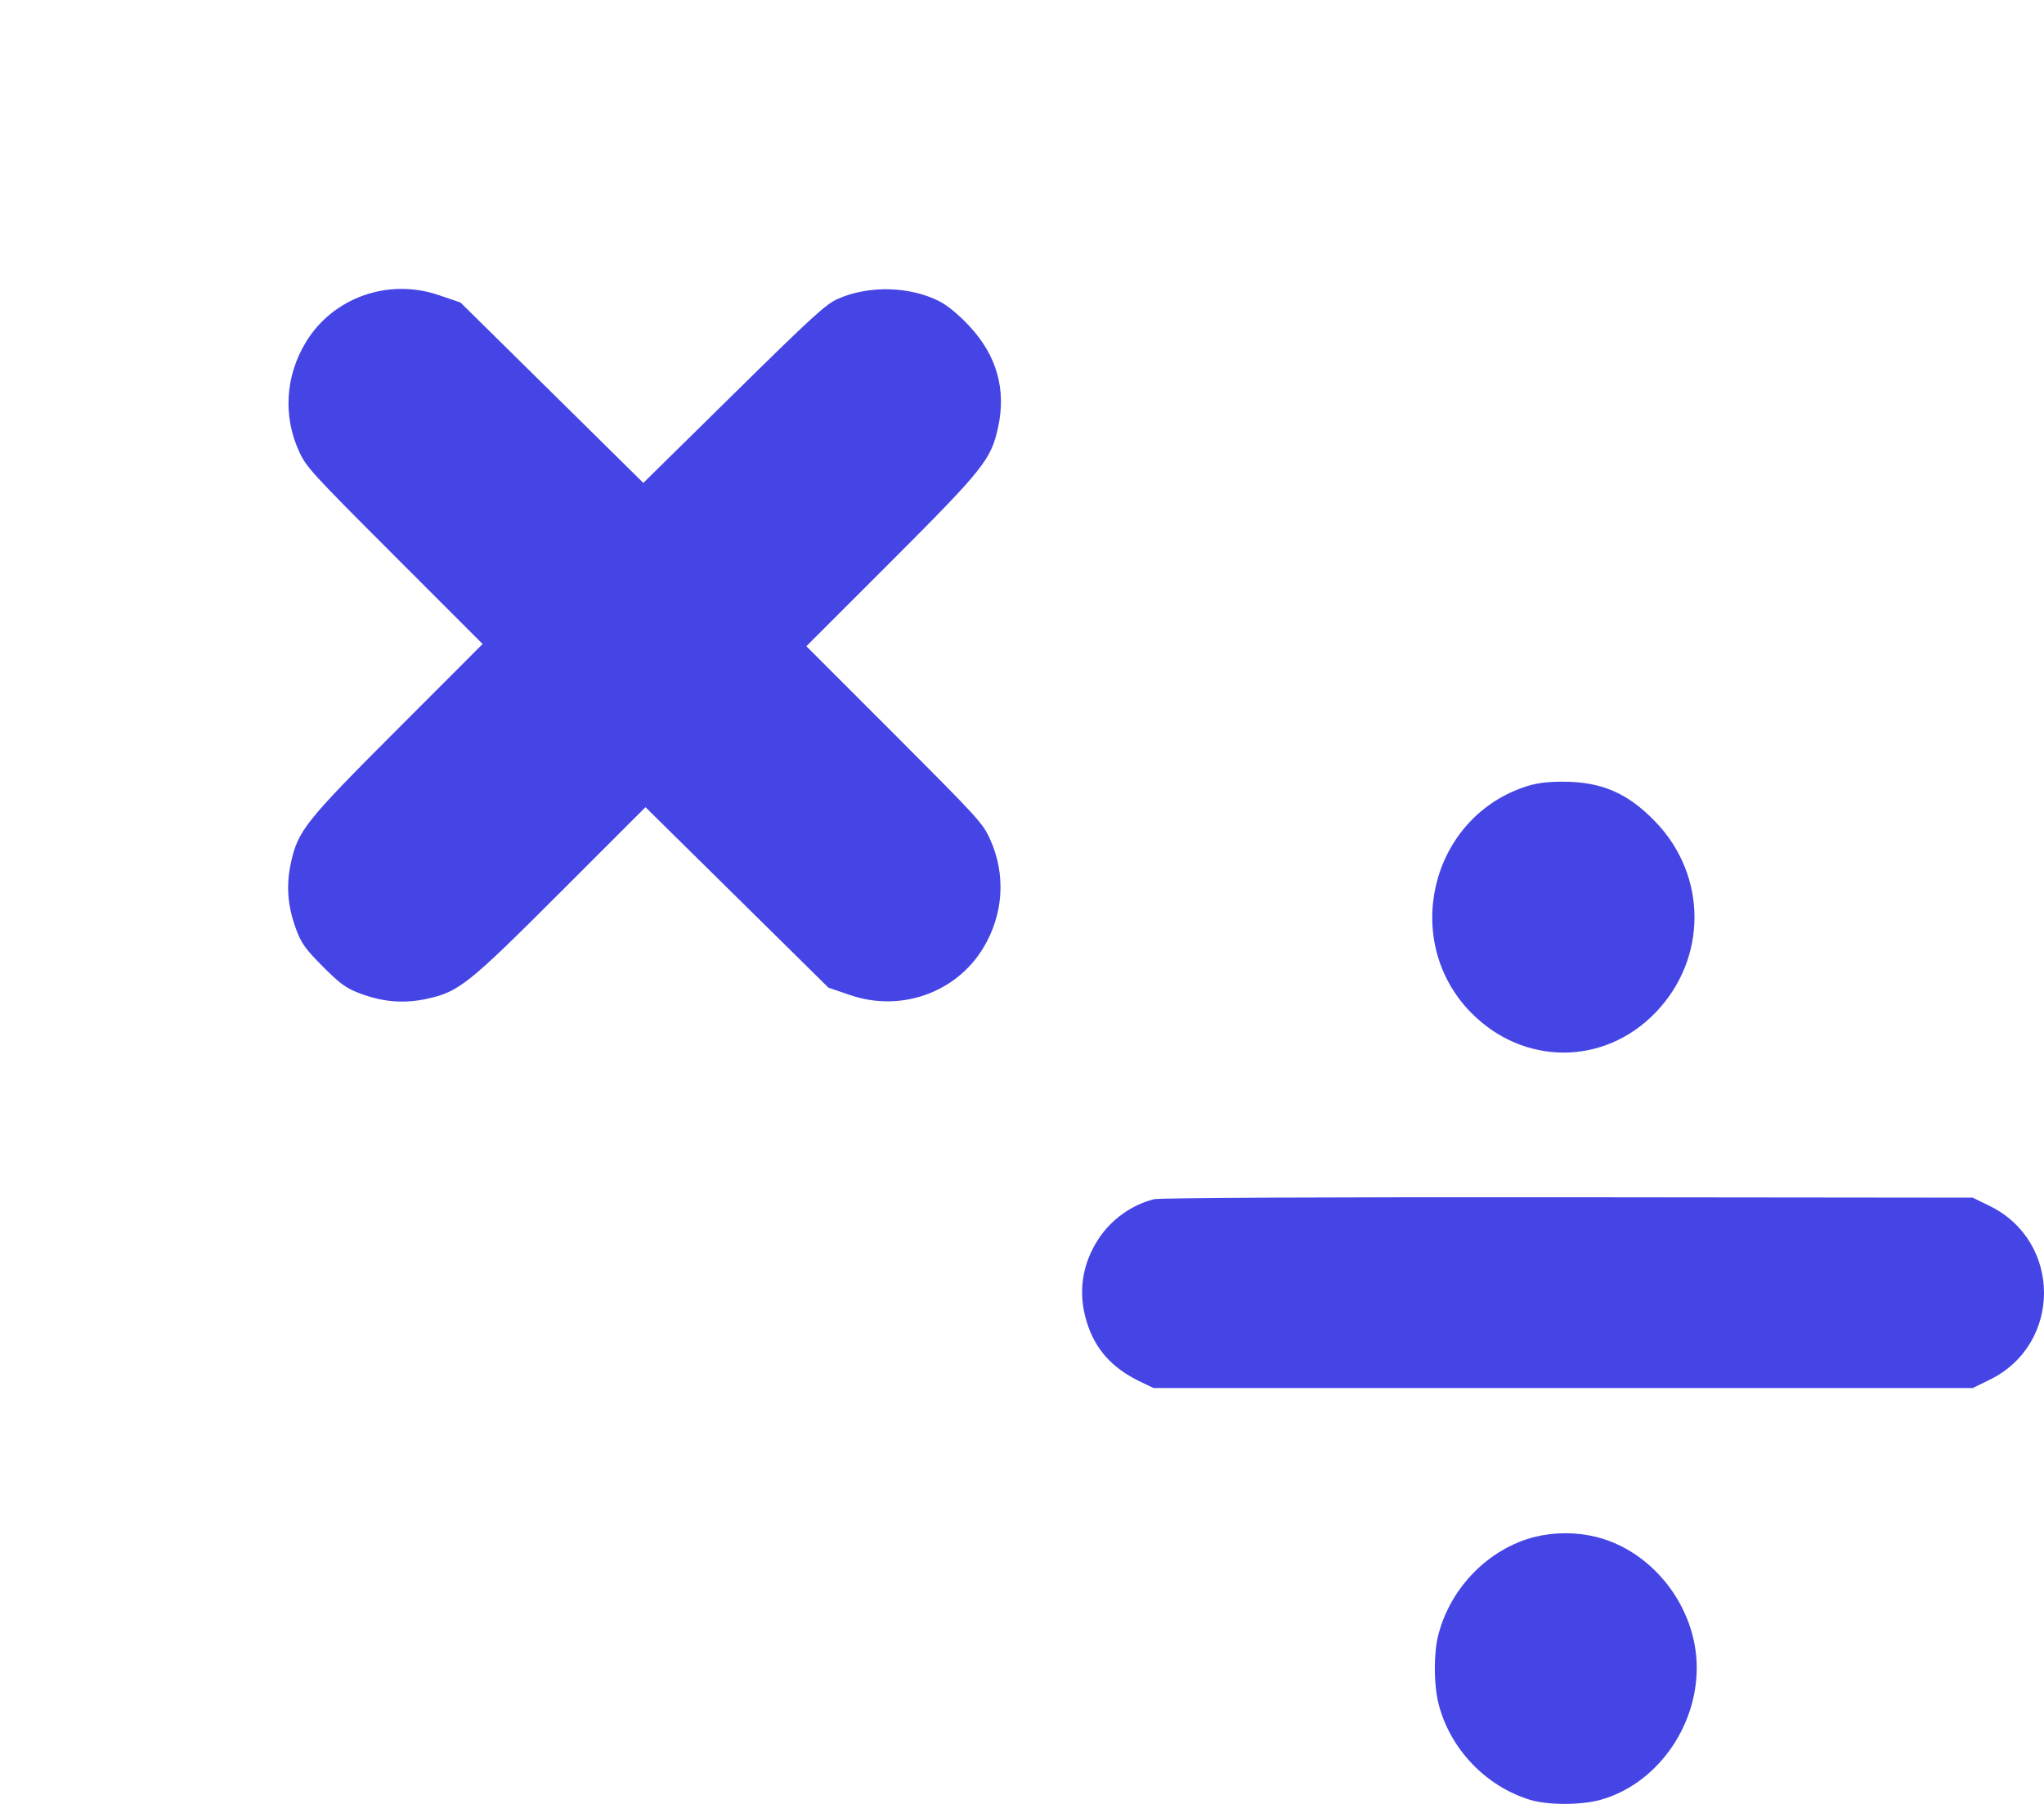
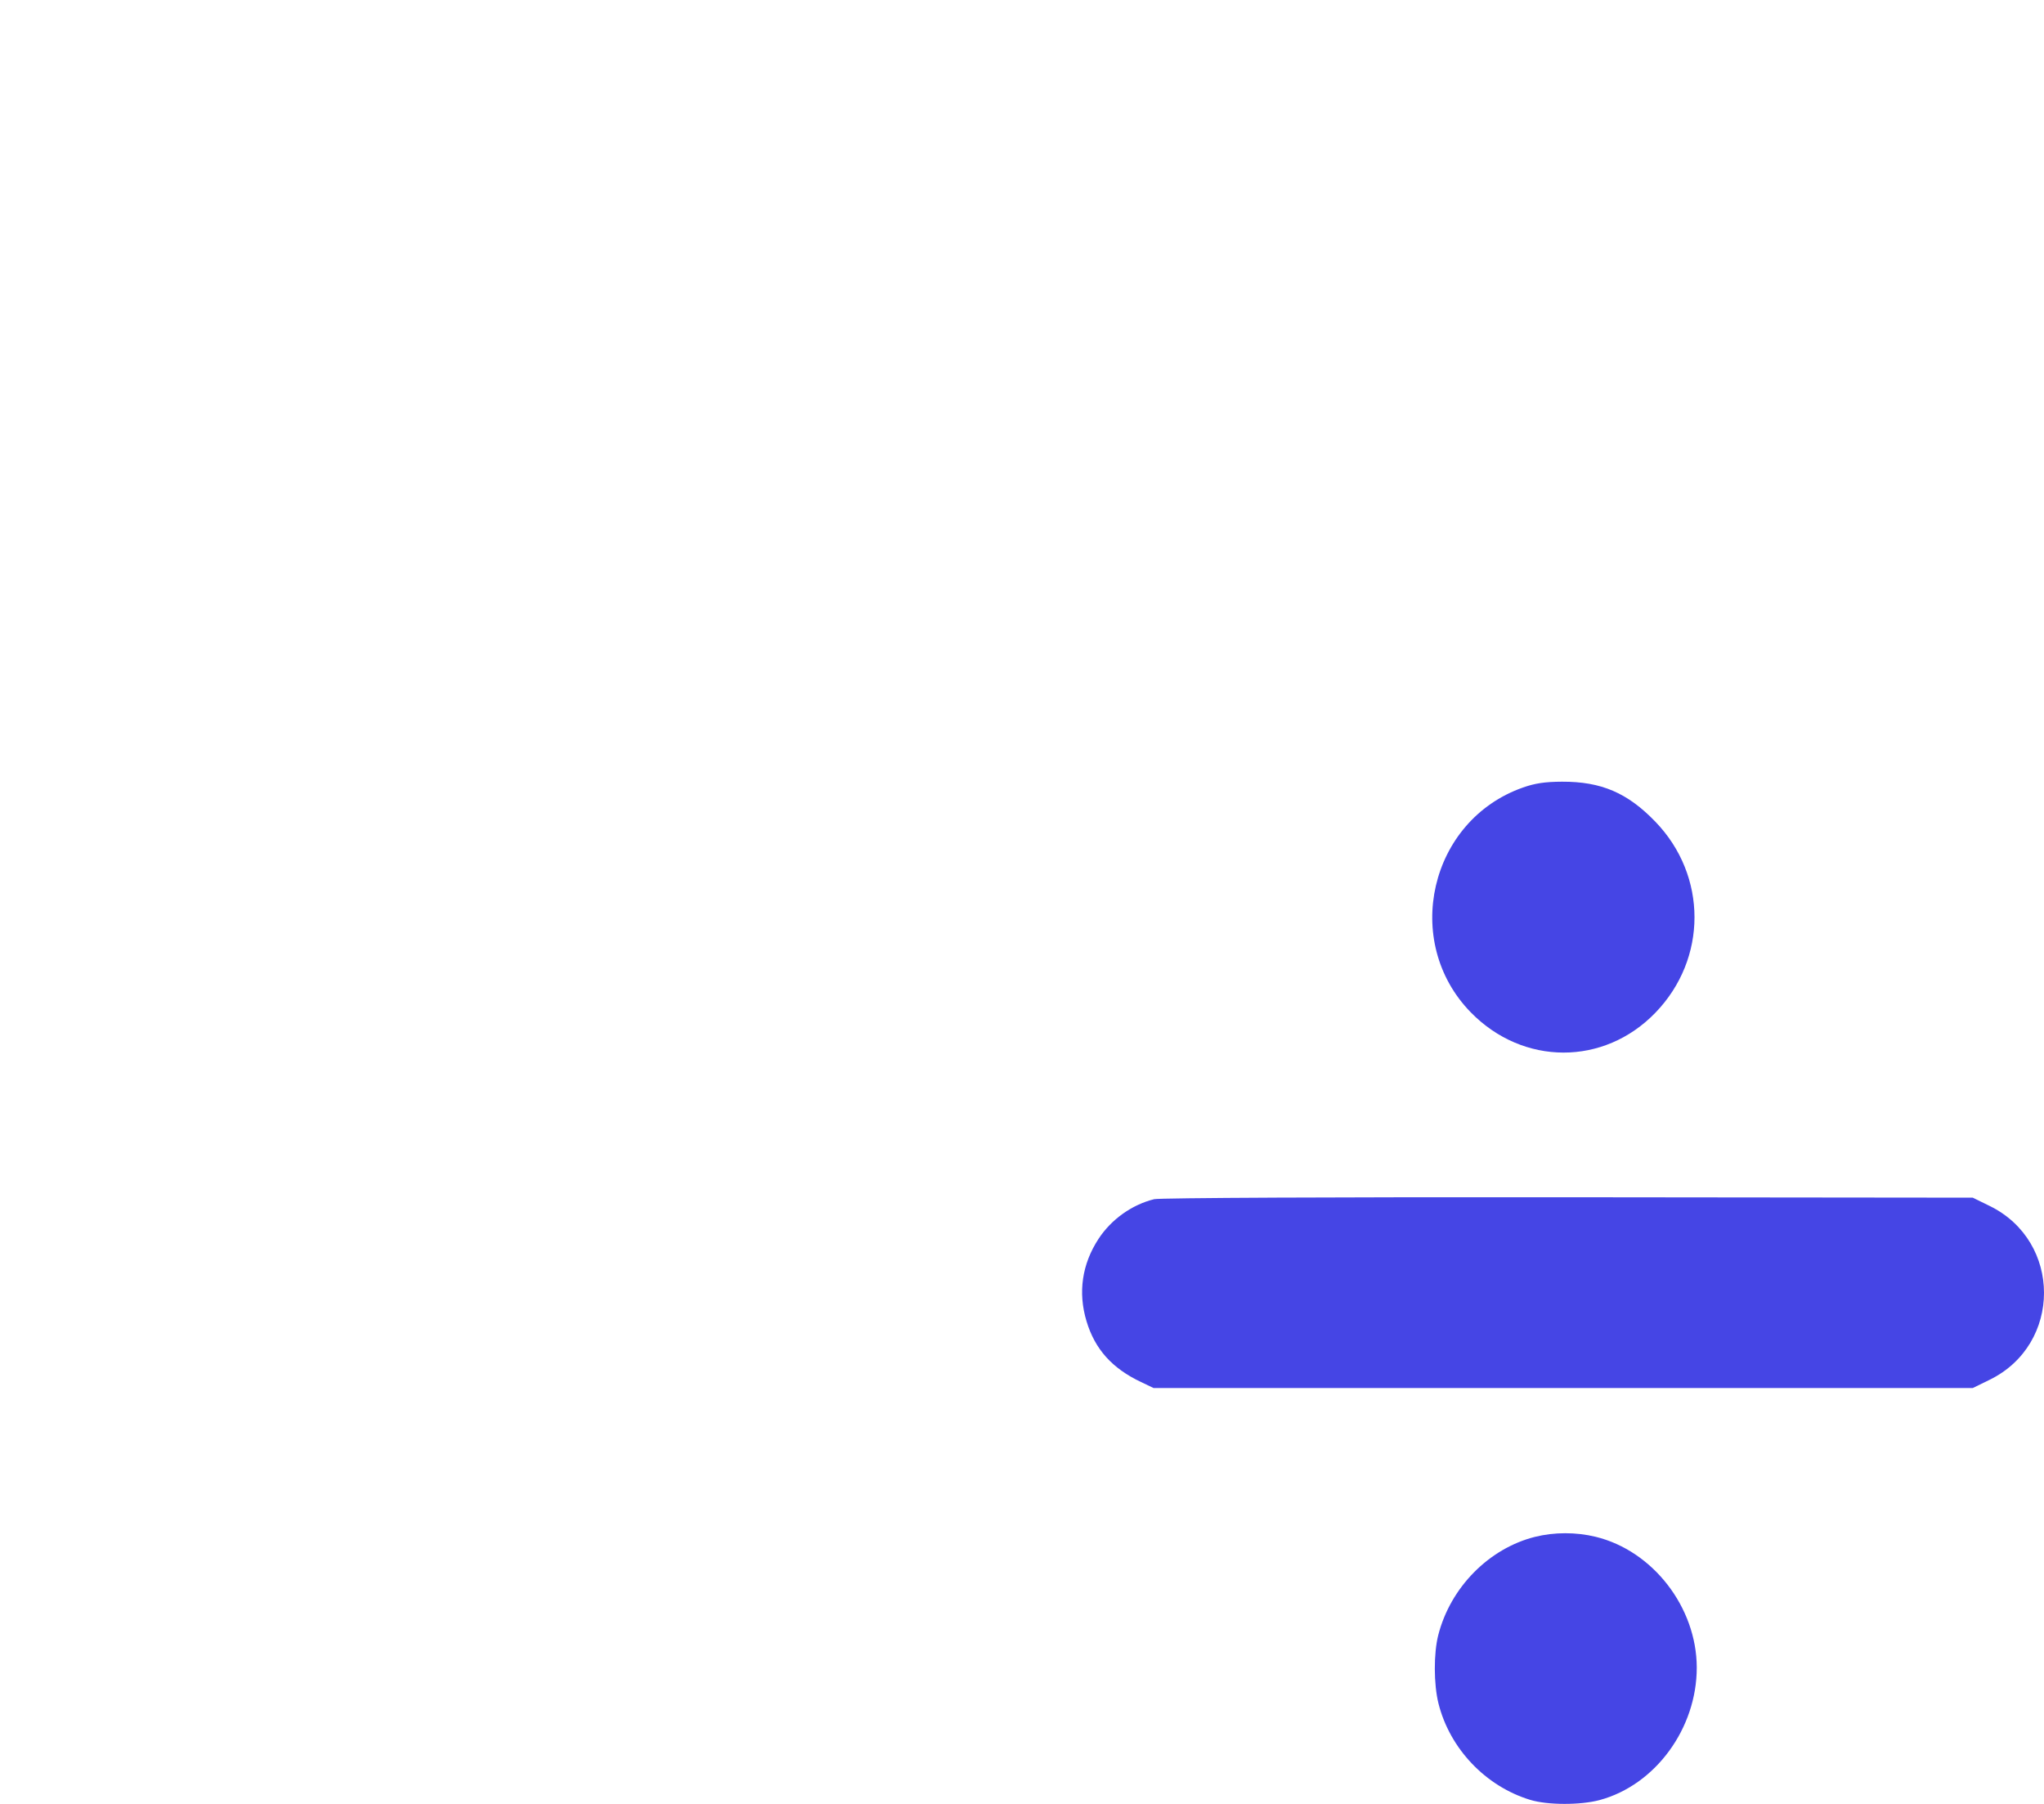
<svg xmlns="http://www.w3.org/2000/svg" width="34" height="30" viewBox="0 0 34 30" fill="none">
  <path fill-rule="evenodd" clip-rule="evenodd" d="M25.33 13.098C23.779 13.645 23.314 15.659 24.466 16.837C25.336 17.726 26.68 17.728 27.536 16.842C28.403 15.945 28.403 14.565 27.536 13.666C27.072 13.185 26.636 12.998 25.984 13C25.703 13.001 25.532 13.026 25.33 13.098ZM19.199 19.943C18.829 20.034 18.485 20.279 18.273 20.603C17.998 21.023 17.929 21.494 18.073 21.972C18.213 22.438 18.498 22.756 18.98 22.984L19.189 23.084H26.002H32.815L33.097 22.946C34.301 22.356 34.301 20.646 33.097 20.056L32.815 19.918L26.086 19.911C22.247 19.907 19.289 19.921 19.199 19.943ZM25.532 25.559C24.767 25.751 24.128 26.399 23.925 27.189C23.846 27.494 23.848 28.012 23.928 28.331C24.117 29.083 24.713 29.708 25.454 29.933C25.743 30.021 26.288 30.022 26.609 29.936C27.536 29.686 28.226 28.743 28.224 27.73C28.221 26.73 27.494 25.79 26.543 25.558C26.216 25.478 25.852 25.479 25.532 25.559Z" fill="#4545E5" />
-   <path d="M13.937 4.97C14.447 4.743 15.137 4.76 15.624 5.01C15.767 5.084 15.95 5.235 16.13 5.429C16.581 5.915 16.74 6.479 16.602 7.108C16.485 7.644 16.365 7.795 14.816 9.345L13.413 10.747L14.877 12.211C16.27 13.605 16.347 13.688 16.468 13.955C16.736 14.543 16.694 15.207 16.354 15.768C15.903 16.51 14.985 16.836 14.146 16.55L13.781 16.426L12.259 14.925L10.737 13.424L9.335 14.825C7.787 16.373 7.636 16.494 7.1 16.611C6.731 16.691 6.39 16.667 6.019 16.533C5.763 16.44 5.671 16.375 5.373 16.077C5.075 15.778 5.009 15.686 4.917 15.43C4.783 15.06 4.758 14.719 4.839 14.35C4.956 13.813 5.077 13.662 6.626 12.113L8.028 10.71L6.565 9.247C5.171 7.853 5.095 7.77 4.973 7.503C4.705 6.915 4.748 6.251 5.088 5.69C5.539 4.948 6.457 4.622 7.296 4.907L7.66 5.031L9.181 6.531L10.701 8.031L12.205 6.551C13.521 5.256 13.737 5.059 13.937 4.97Z" fill="#4545E5" />
</svg>